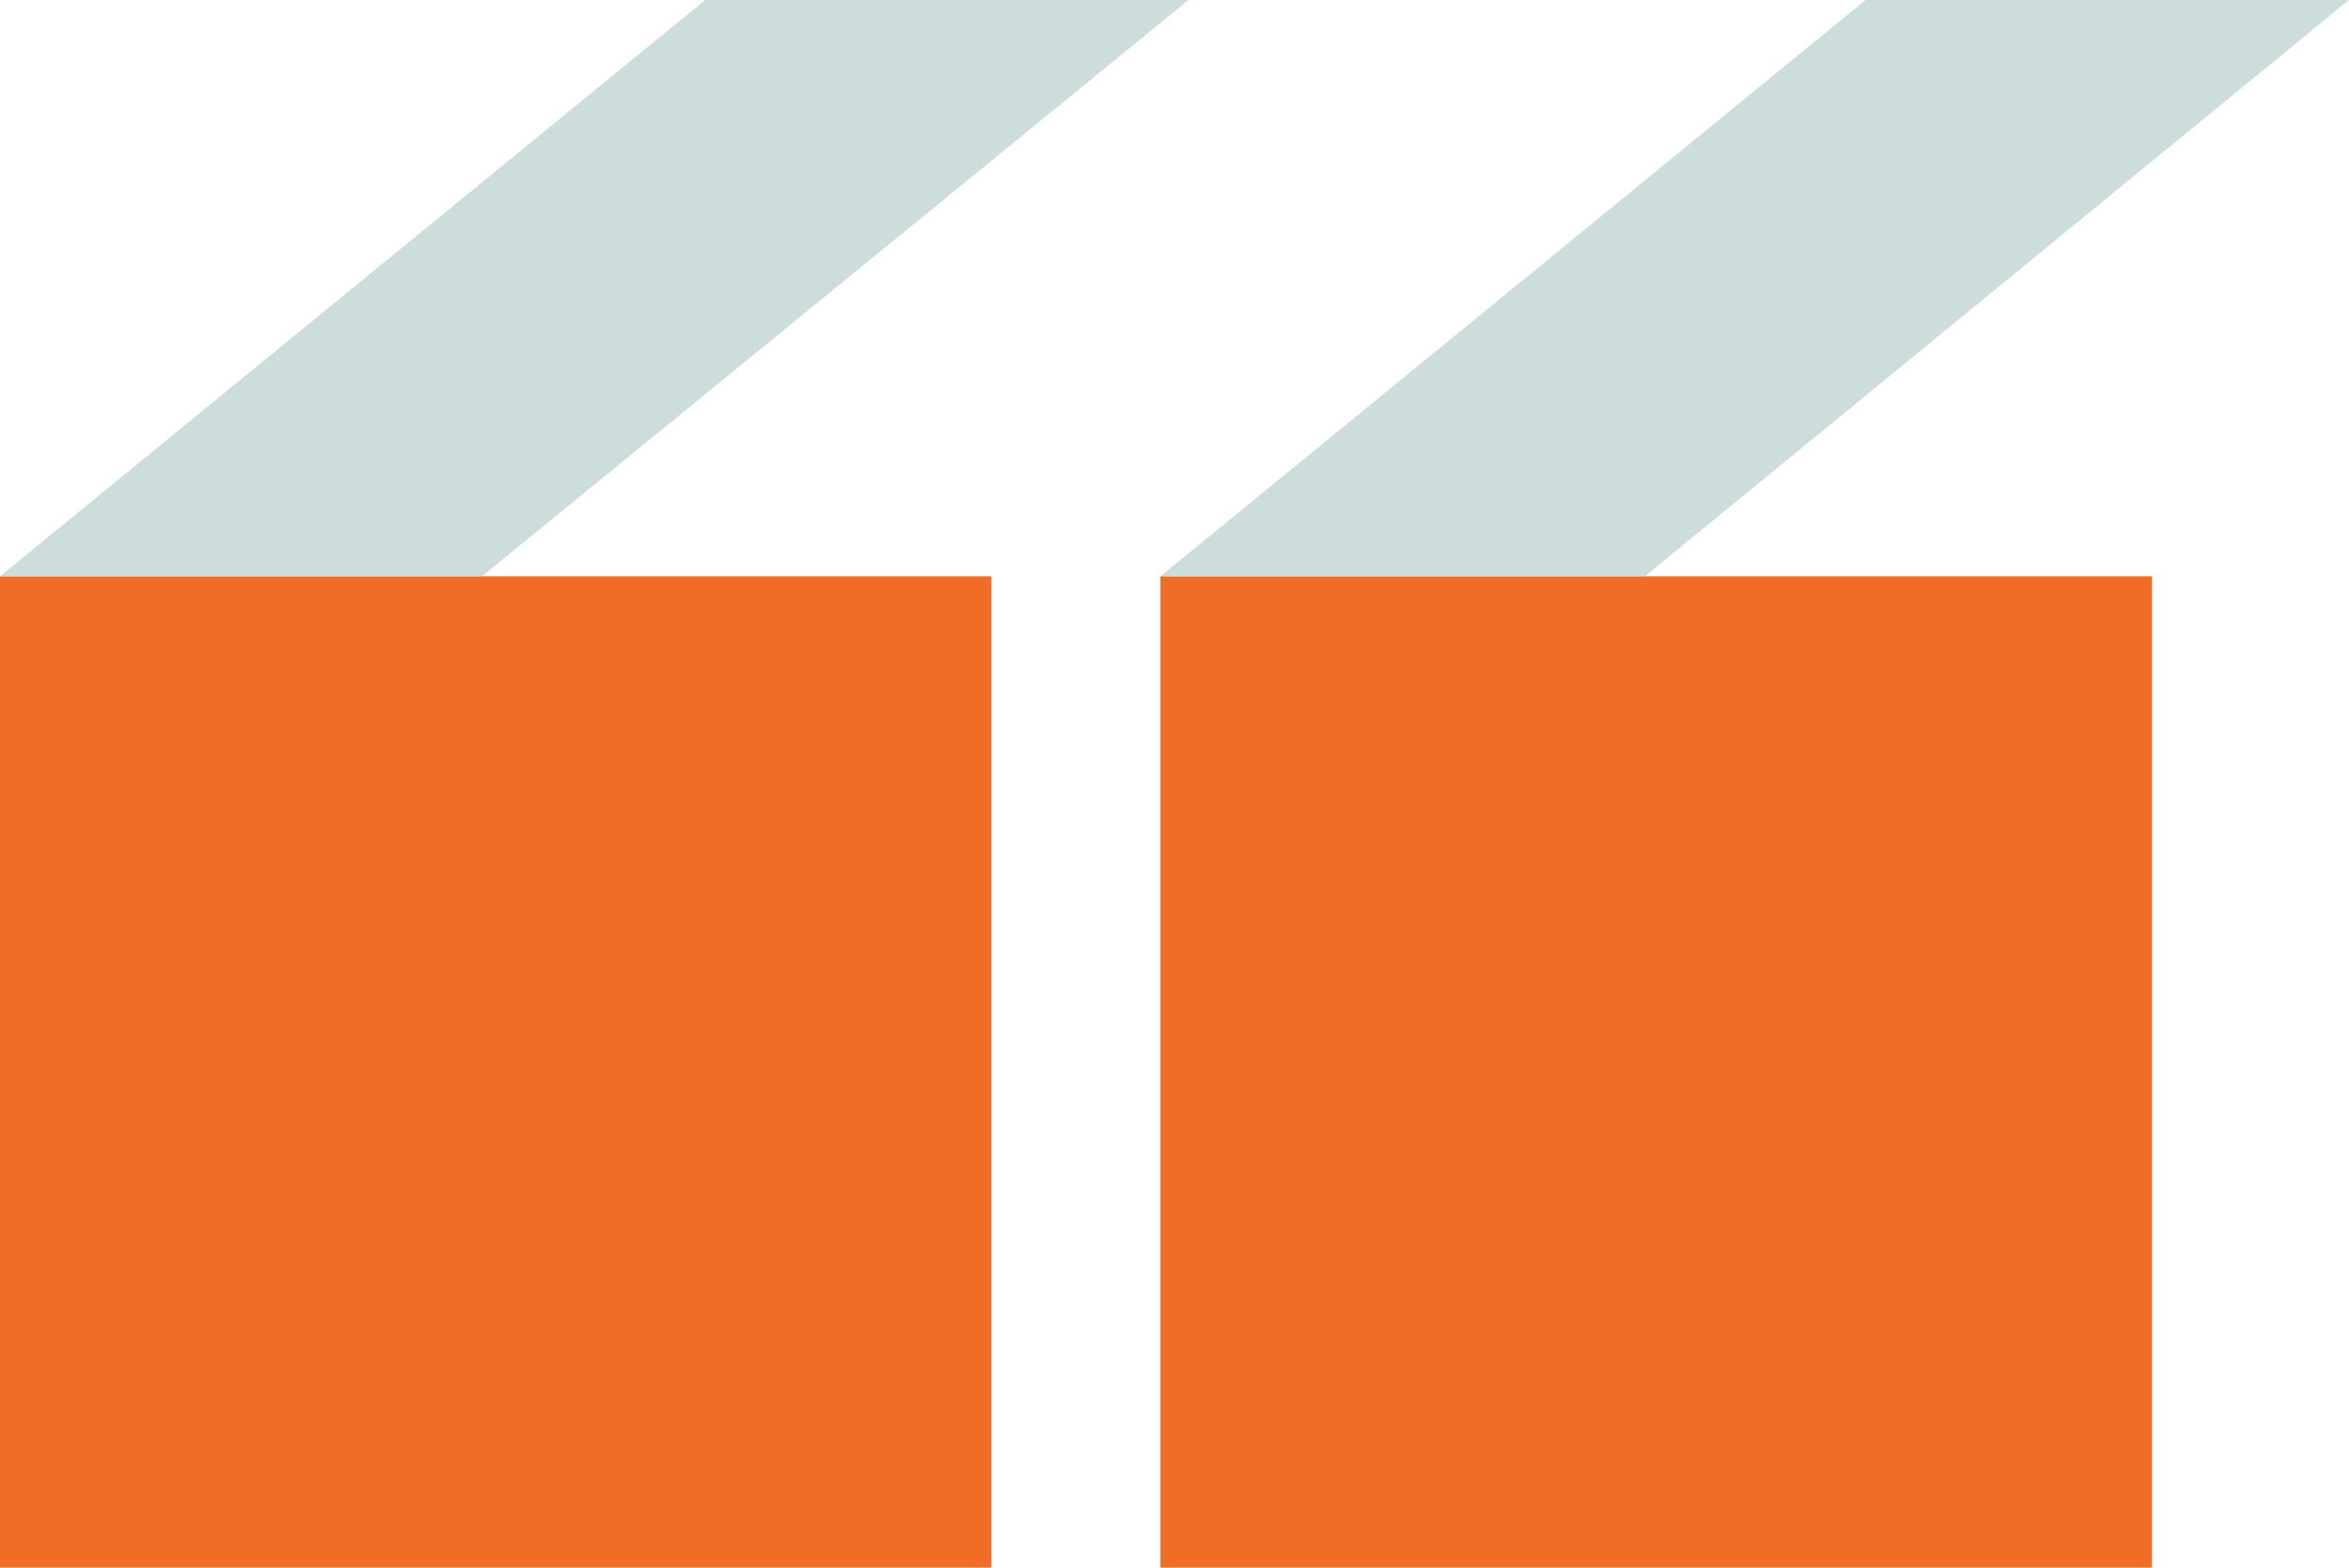
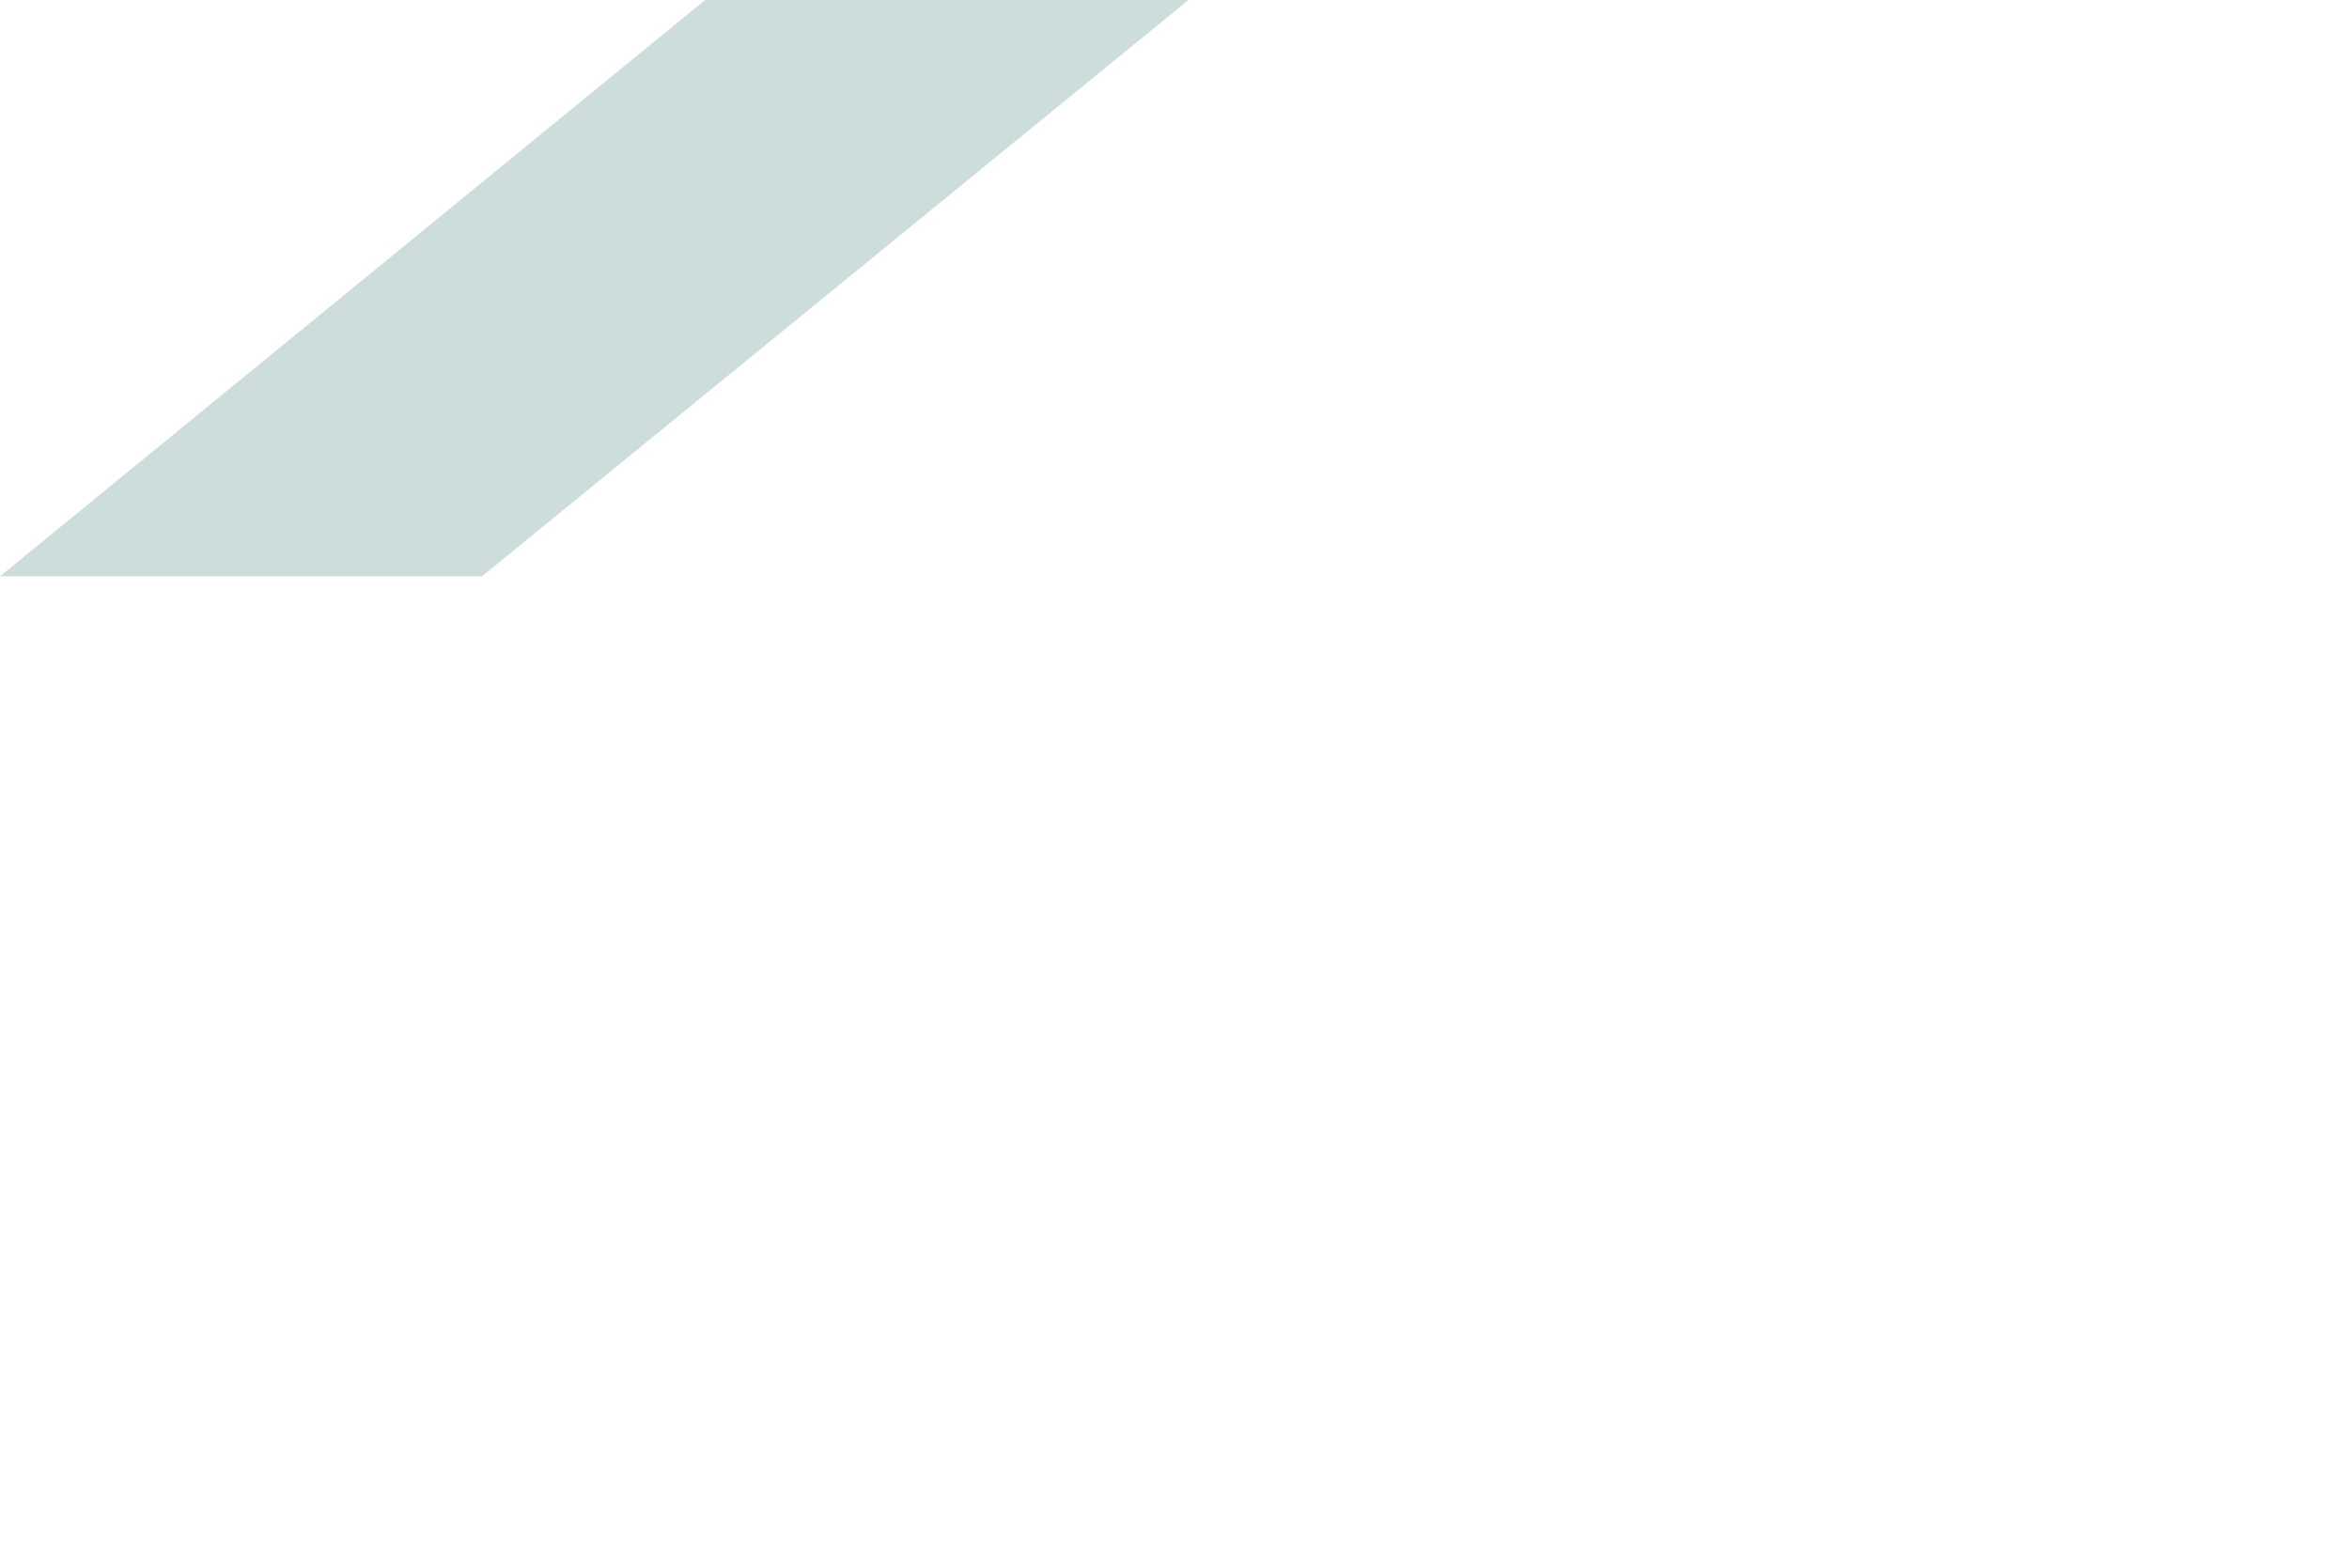
<svg xmlns="http://www.w3.org/2000/svg" id="Layer_2" viewBox="0 0 69.49 46.38">
  <g id="Layer_1-2">
    <g>
-       <rect y="17.05" width="29.33" height="29.33" style="fill:#F16C27;" />
-       <rect x="34.33" y="17.05" width="29.33" height="29.33" style="fill:#F16C27;" />
      <g>
-         <polygon points="48.66 17.05 69.49 0 55.19 0 34.33 17.05 48.66 17.05" style="fill:#cddddc;" />
-         <polygon points="34.33 17.05 34.33 17.05 34.33 17.05 34.33 17.05" style="fill:#cddddc;" />
-       </g>
+         </g>
      <polygon points="14.26 17.05 35.16 0 20.86 0 0 17.05 14.26 17.05" style="fill:#cddddc;" />
    </g>
  </g>
</svg>